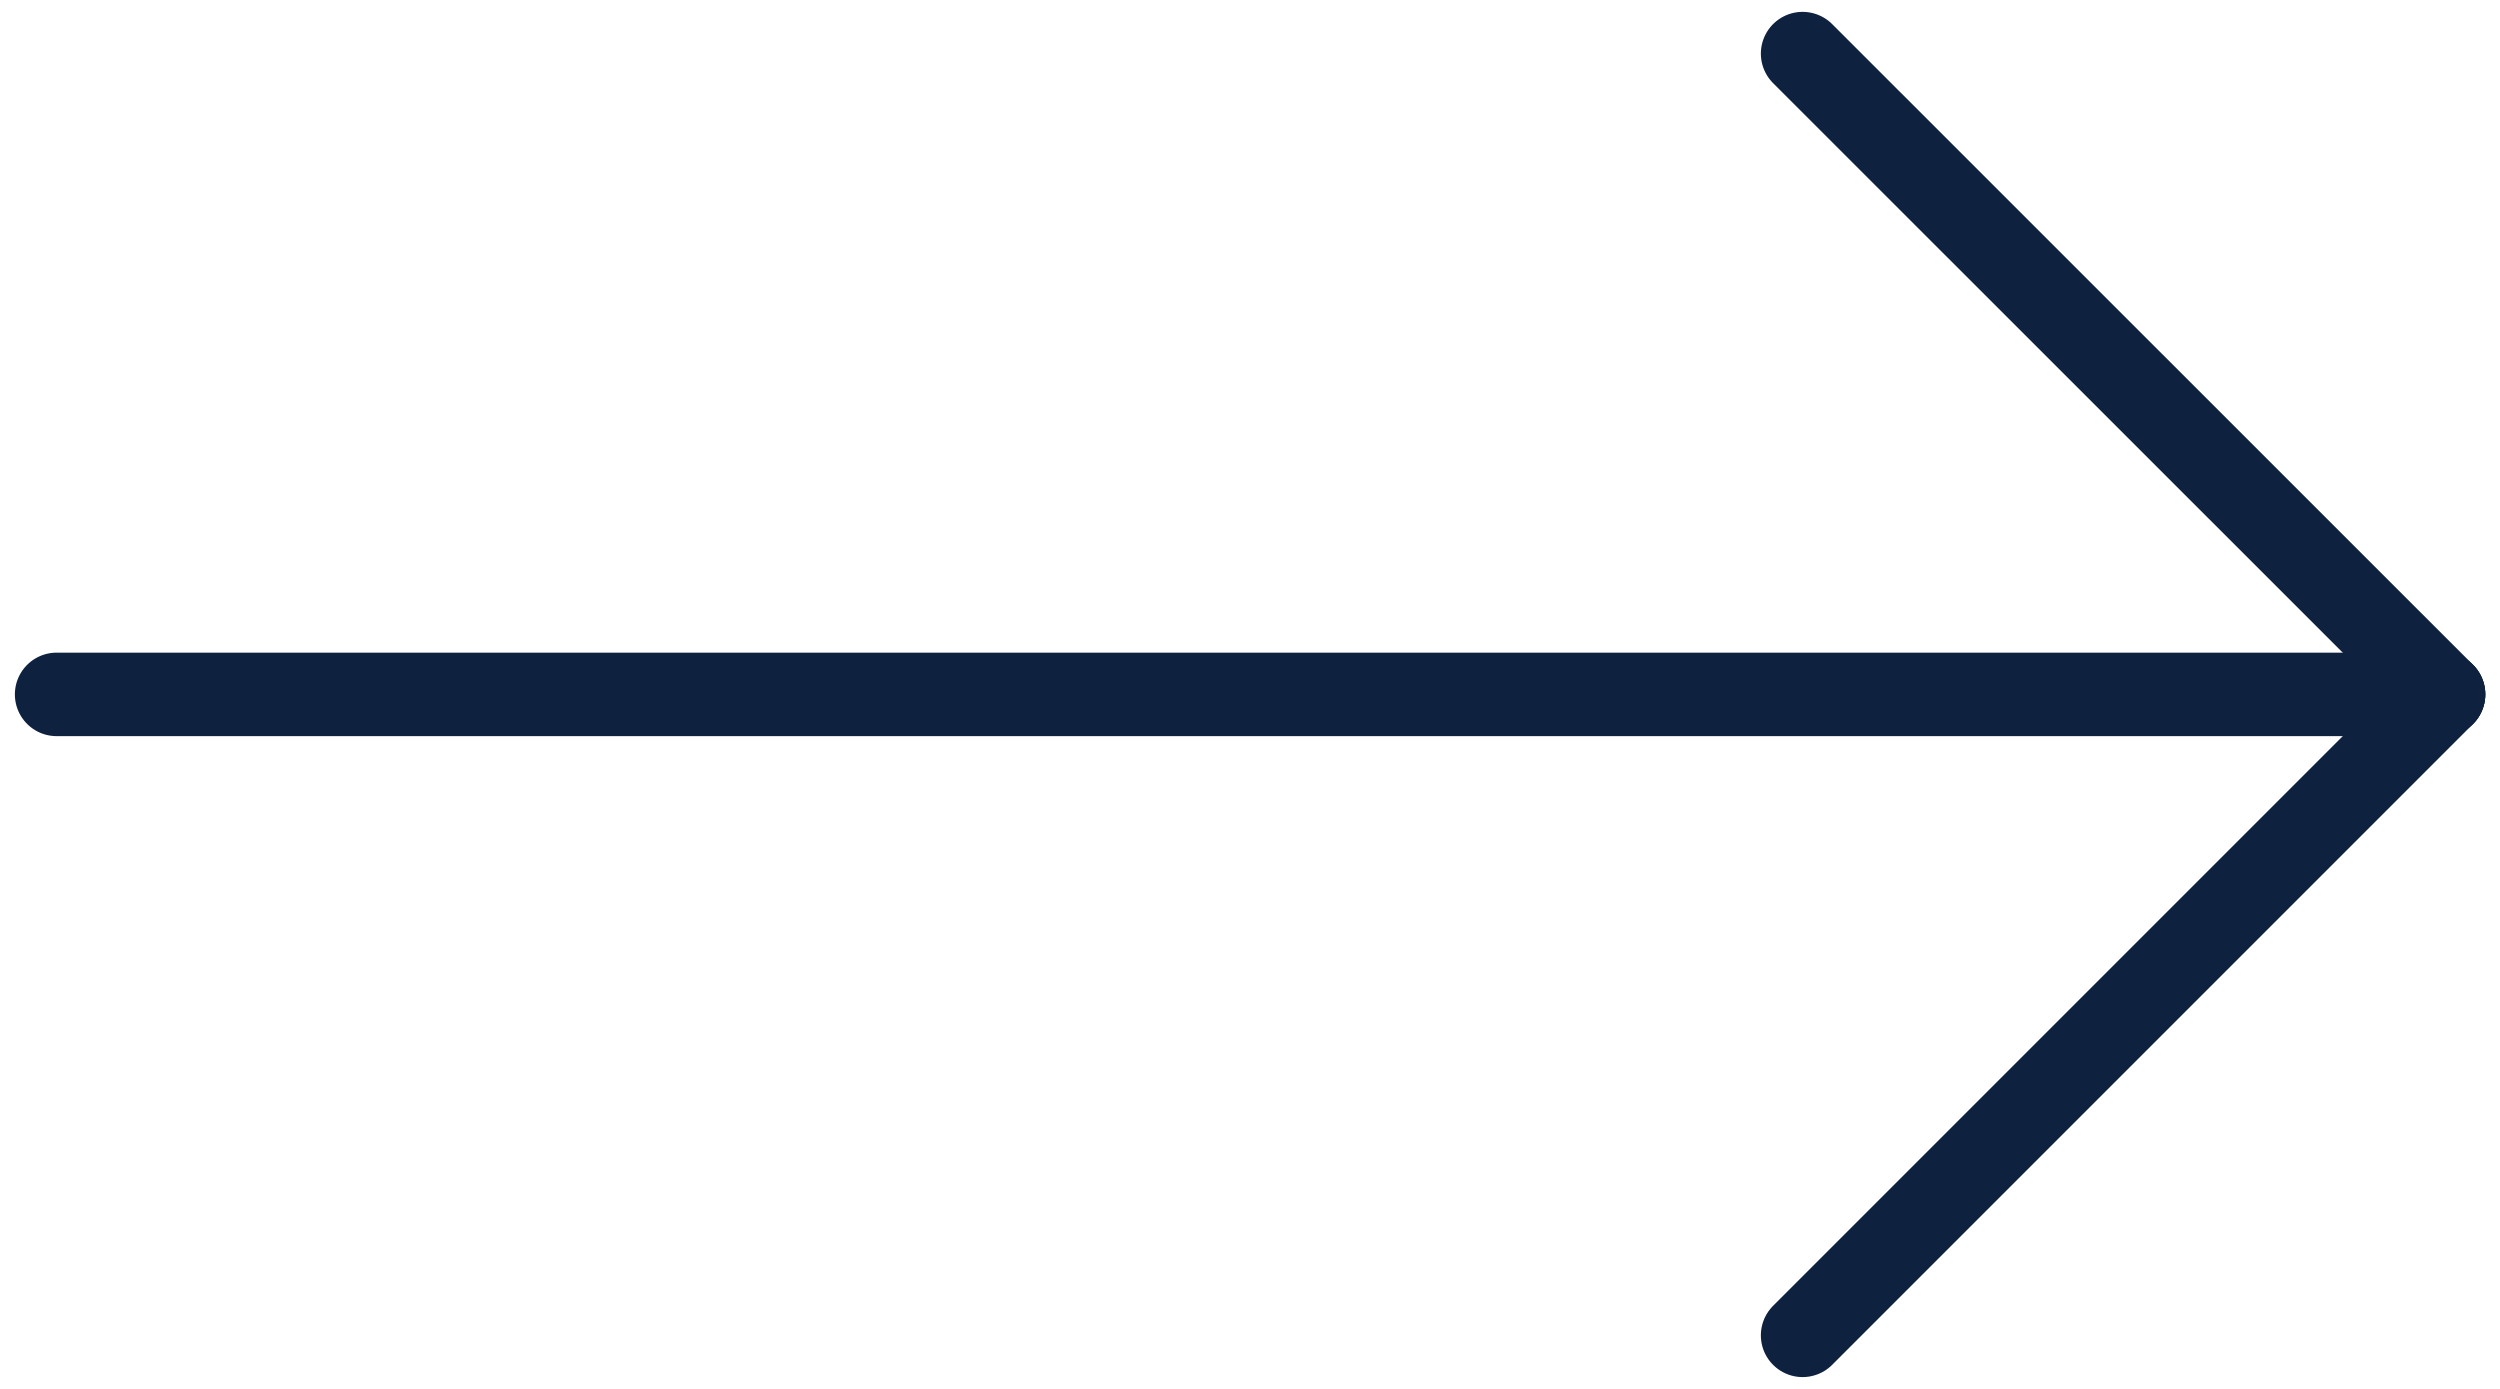
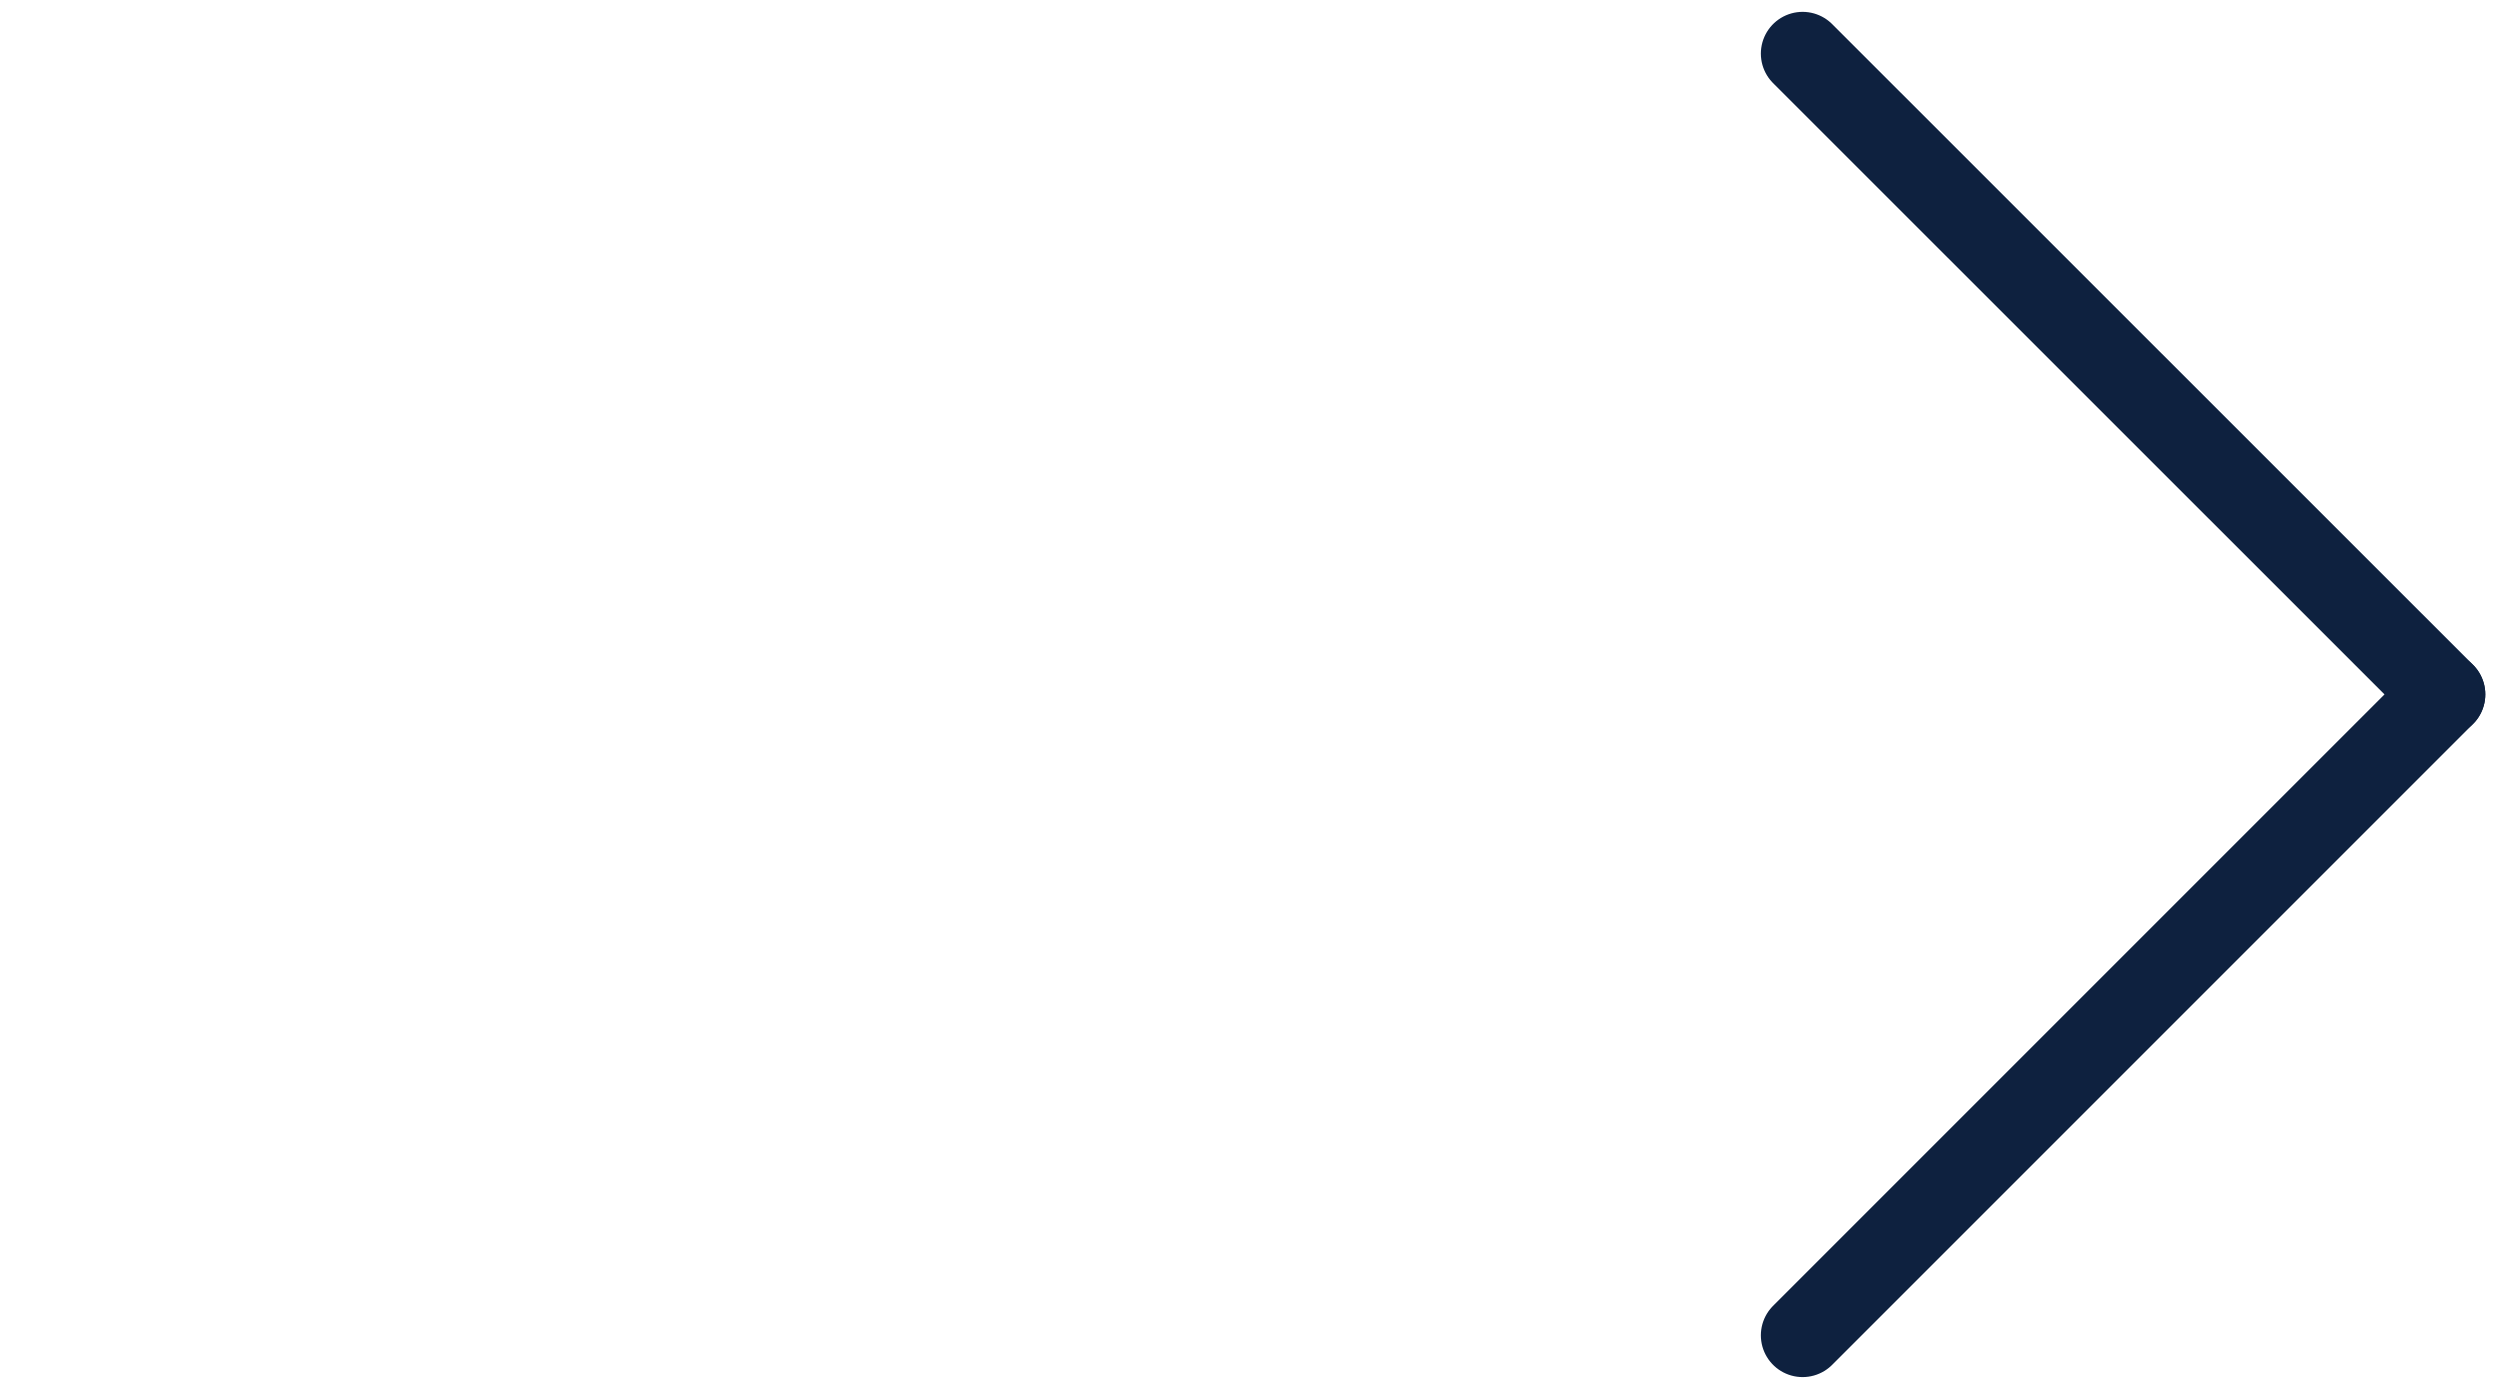
<svg xmlns="http://www.w3.org/2000/svg" id="Layer_1" data-name="Layer 1" viewBox="0 0 149.7 83.17">
  <defs>
    <style> .cls-1 { fill: none; stroke: #0e213f; stroke-linecap: round; stroke-miterlimit: 10; stroke-width: 5px; } </style>
  </defs>
-   <line class="cls-1" x1="3.39" y1="41.58" x2="146.32" y2="41.58" />
  <line class="cls-1" x1="107.94" y1="79.96" x2="146.32" y2="41.58" />
  <line class="cls-1" x1="107.94" y1="3.21" x2="146.32" y2="41.58" />
</svg>